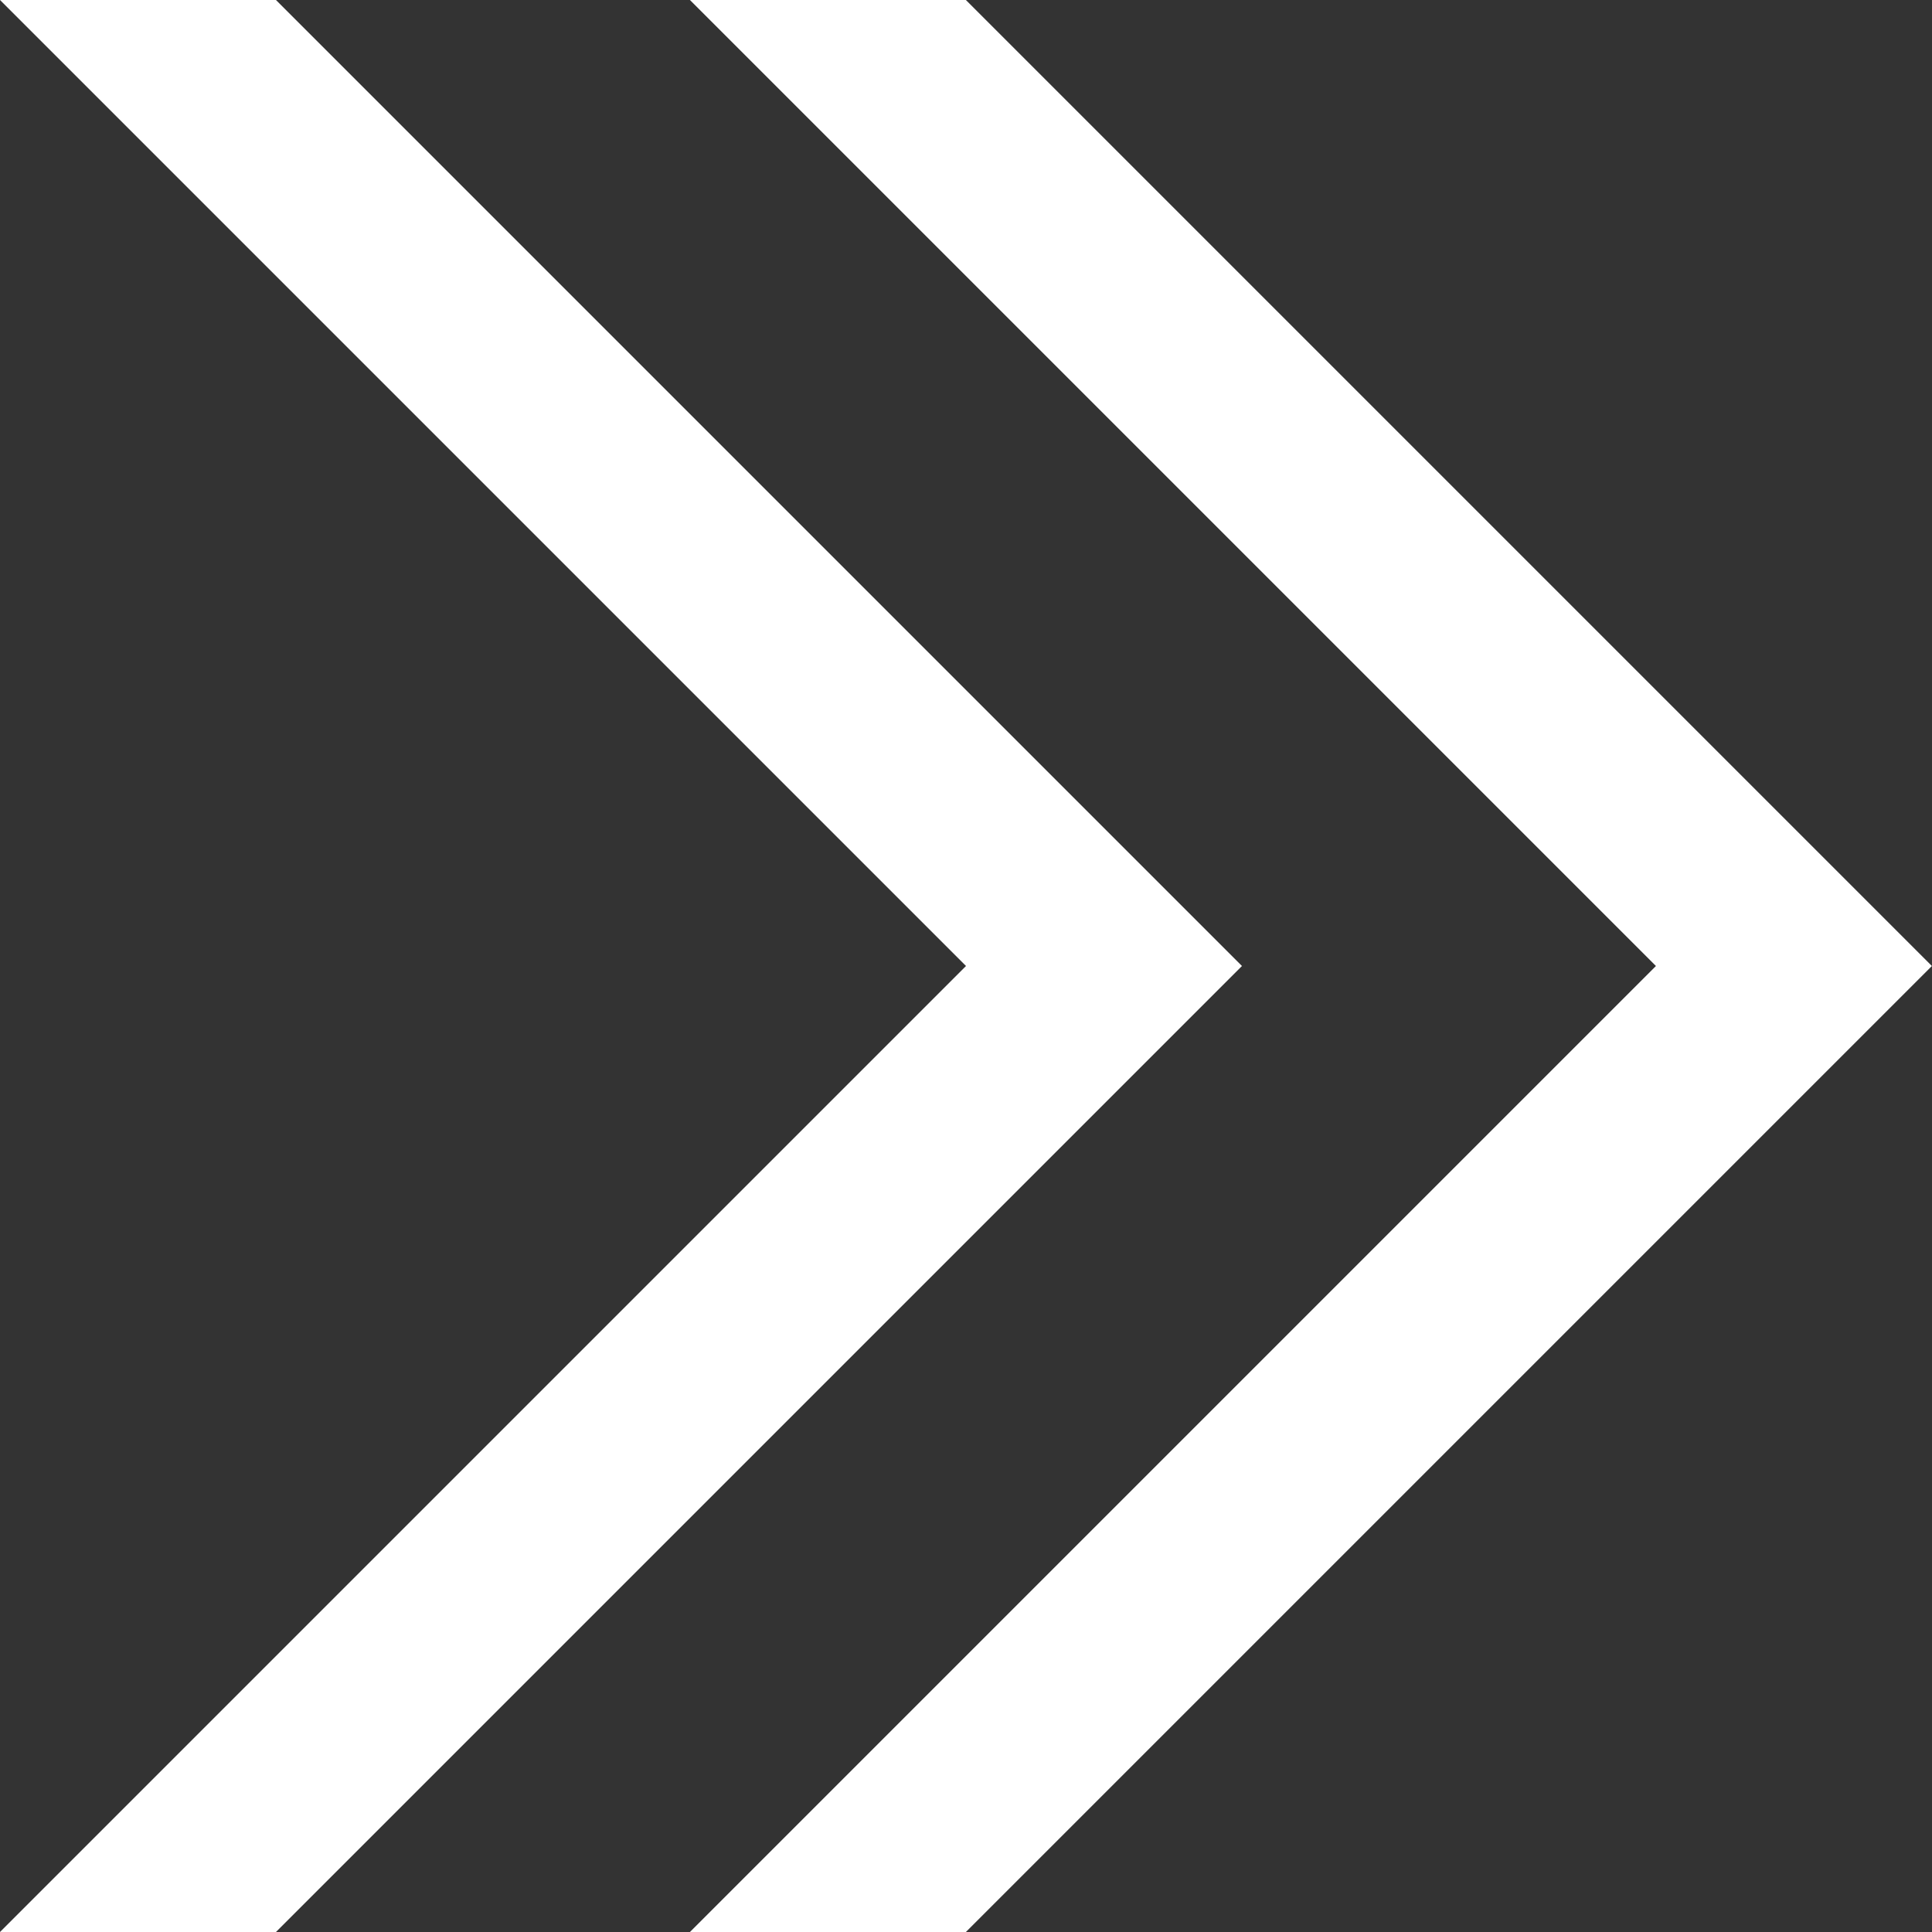
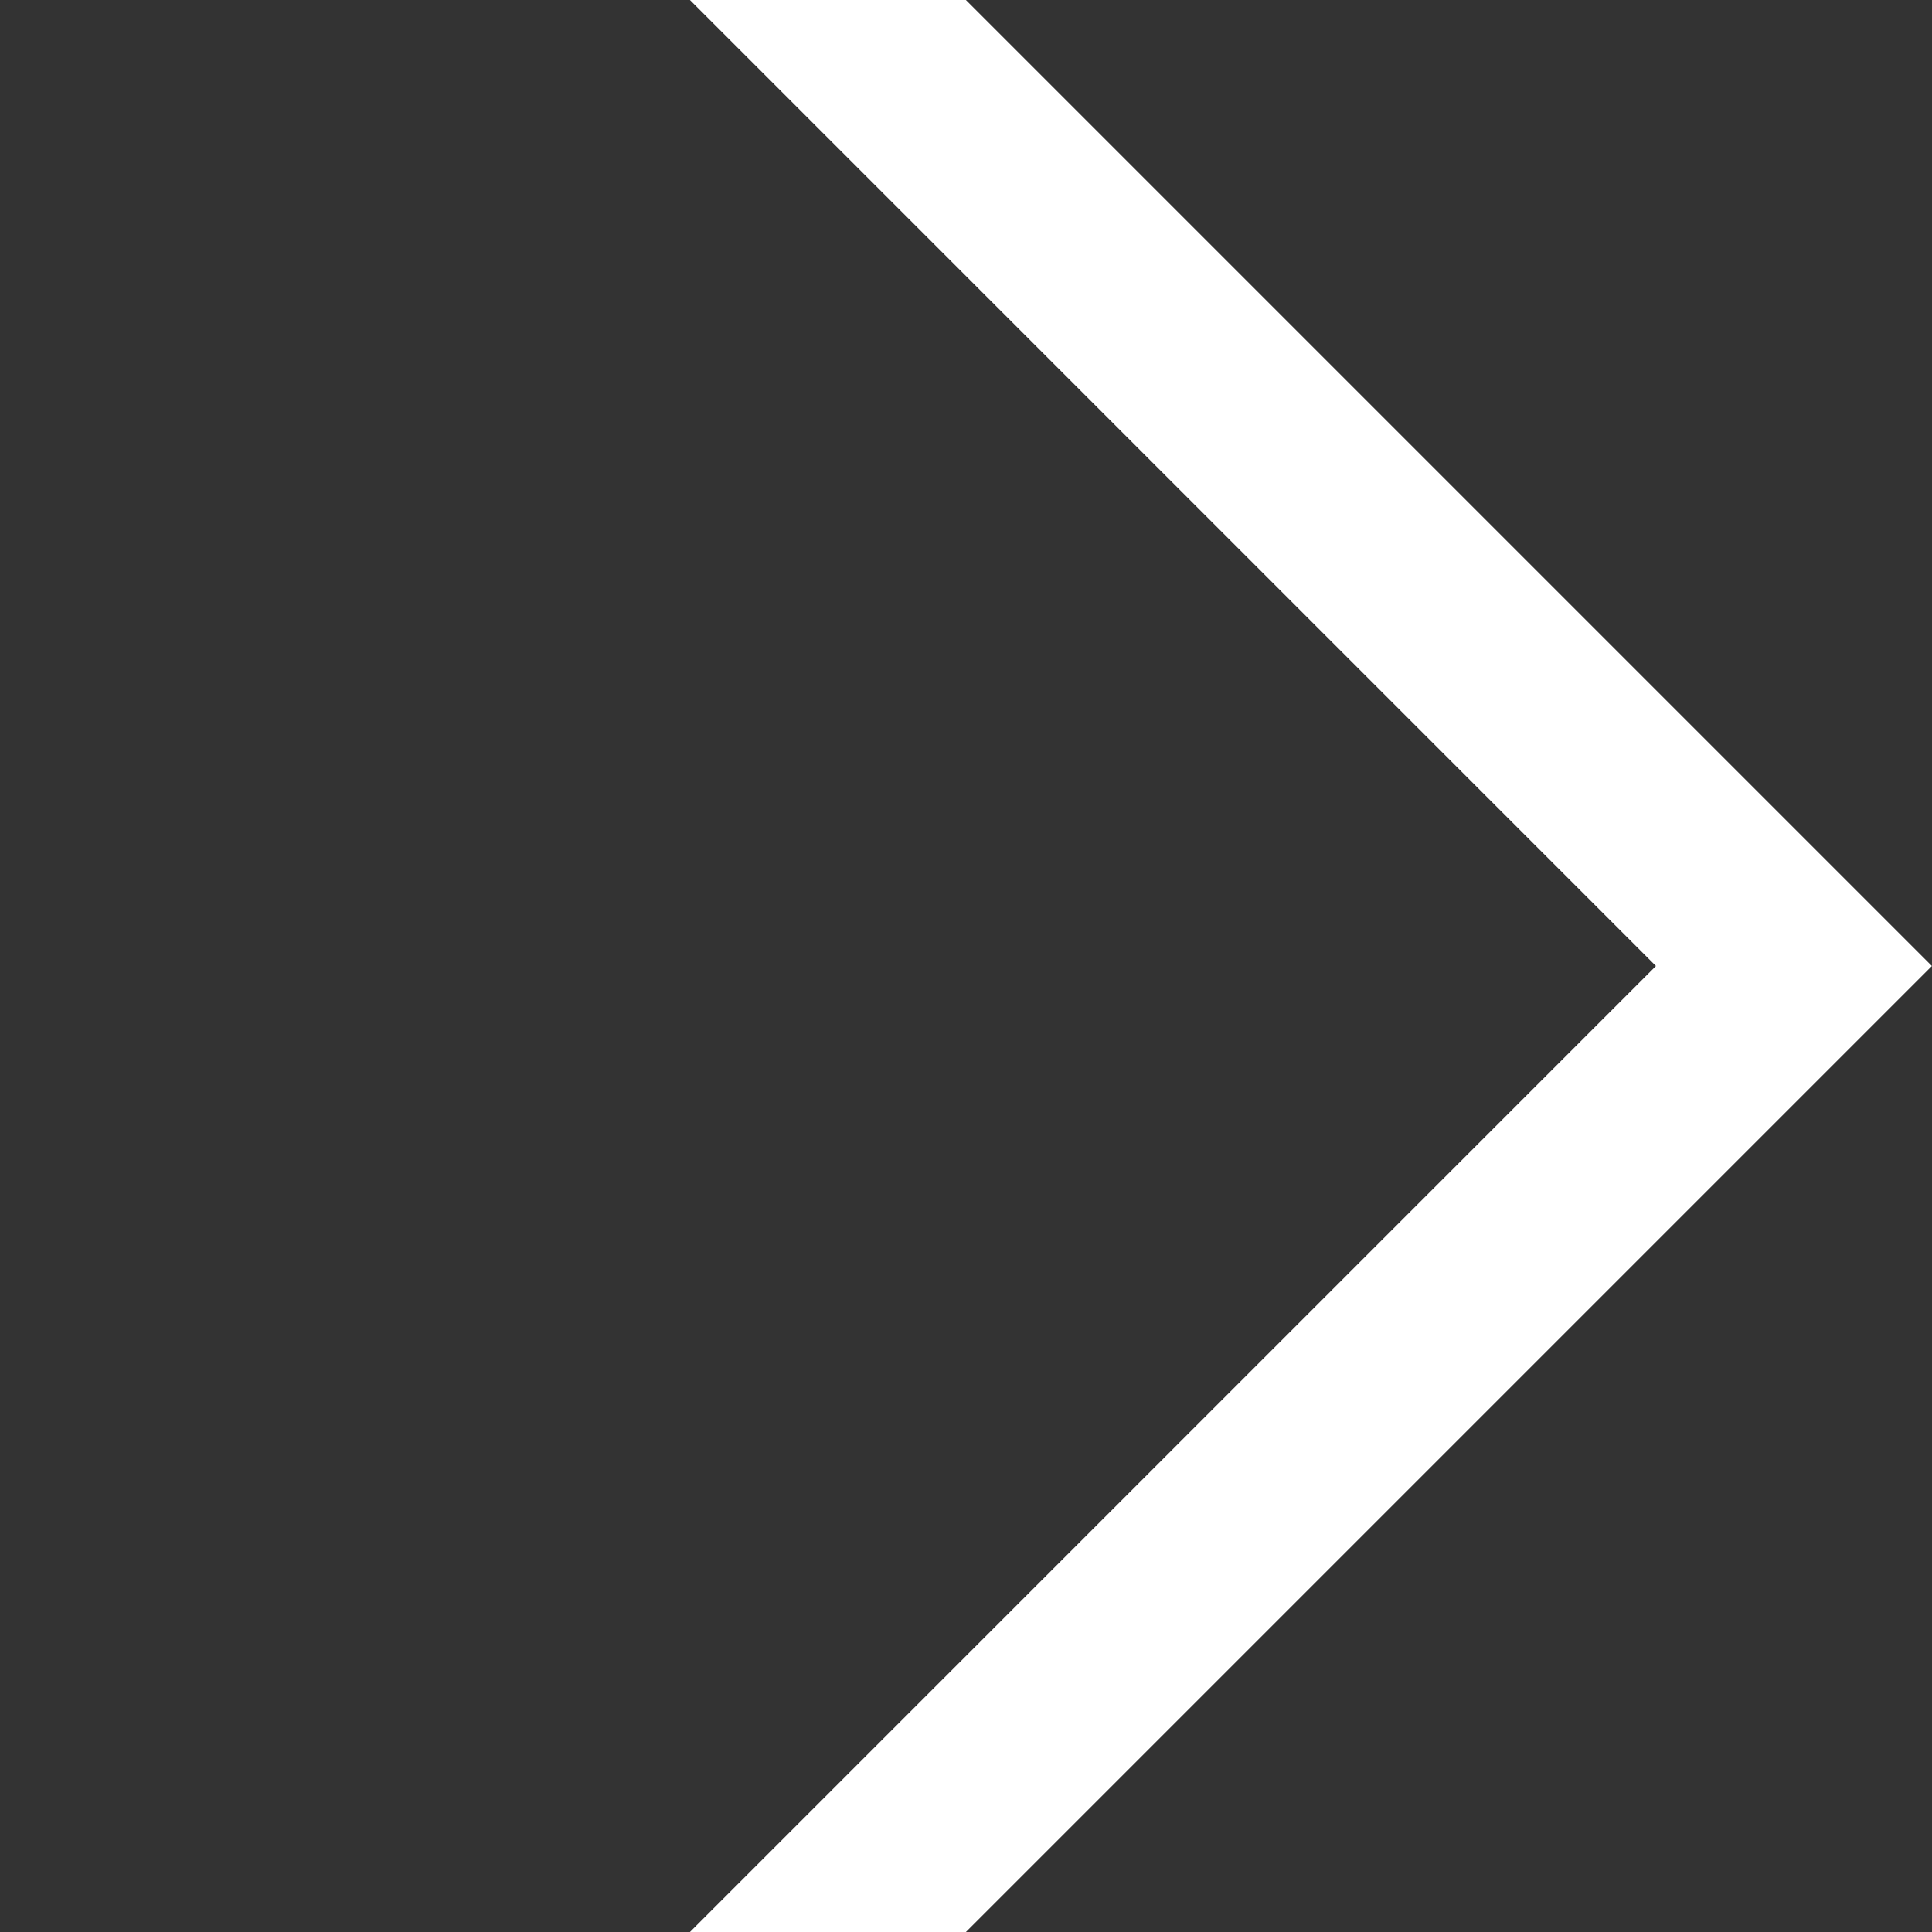
<svg xmlns="http://www.w3.org/2000/svg" width="18" height="18" viewBox="0 0 18 18" fill="none">
  <rect x="0" y="0" width="18" height="18" fill="#333333" stroke="none" />
  <path d="M6.428 0H8.999L17.999 9L8.999 18H6.428L15.428 9L6.428 0Z" fill="white" />
-   <path d="M0 0H2.571L11.571 9L2.571 18H0L9 9L0 0Z" fill="white" />
</svg>